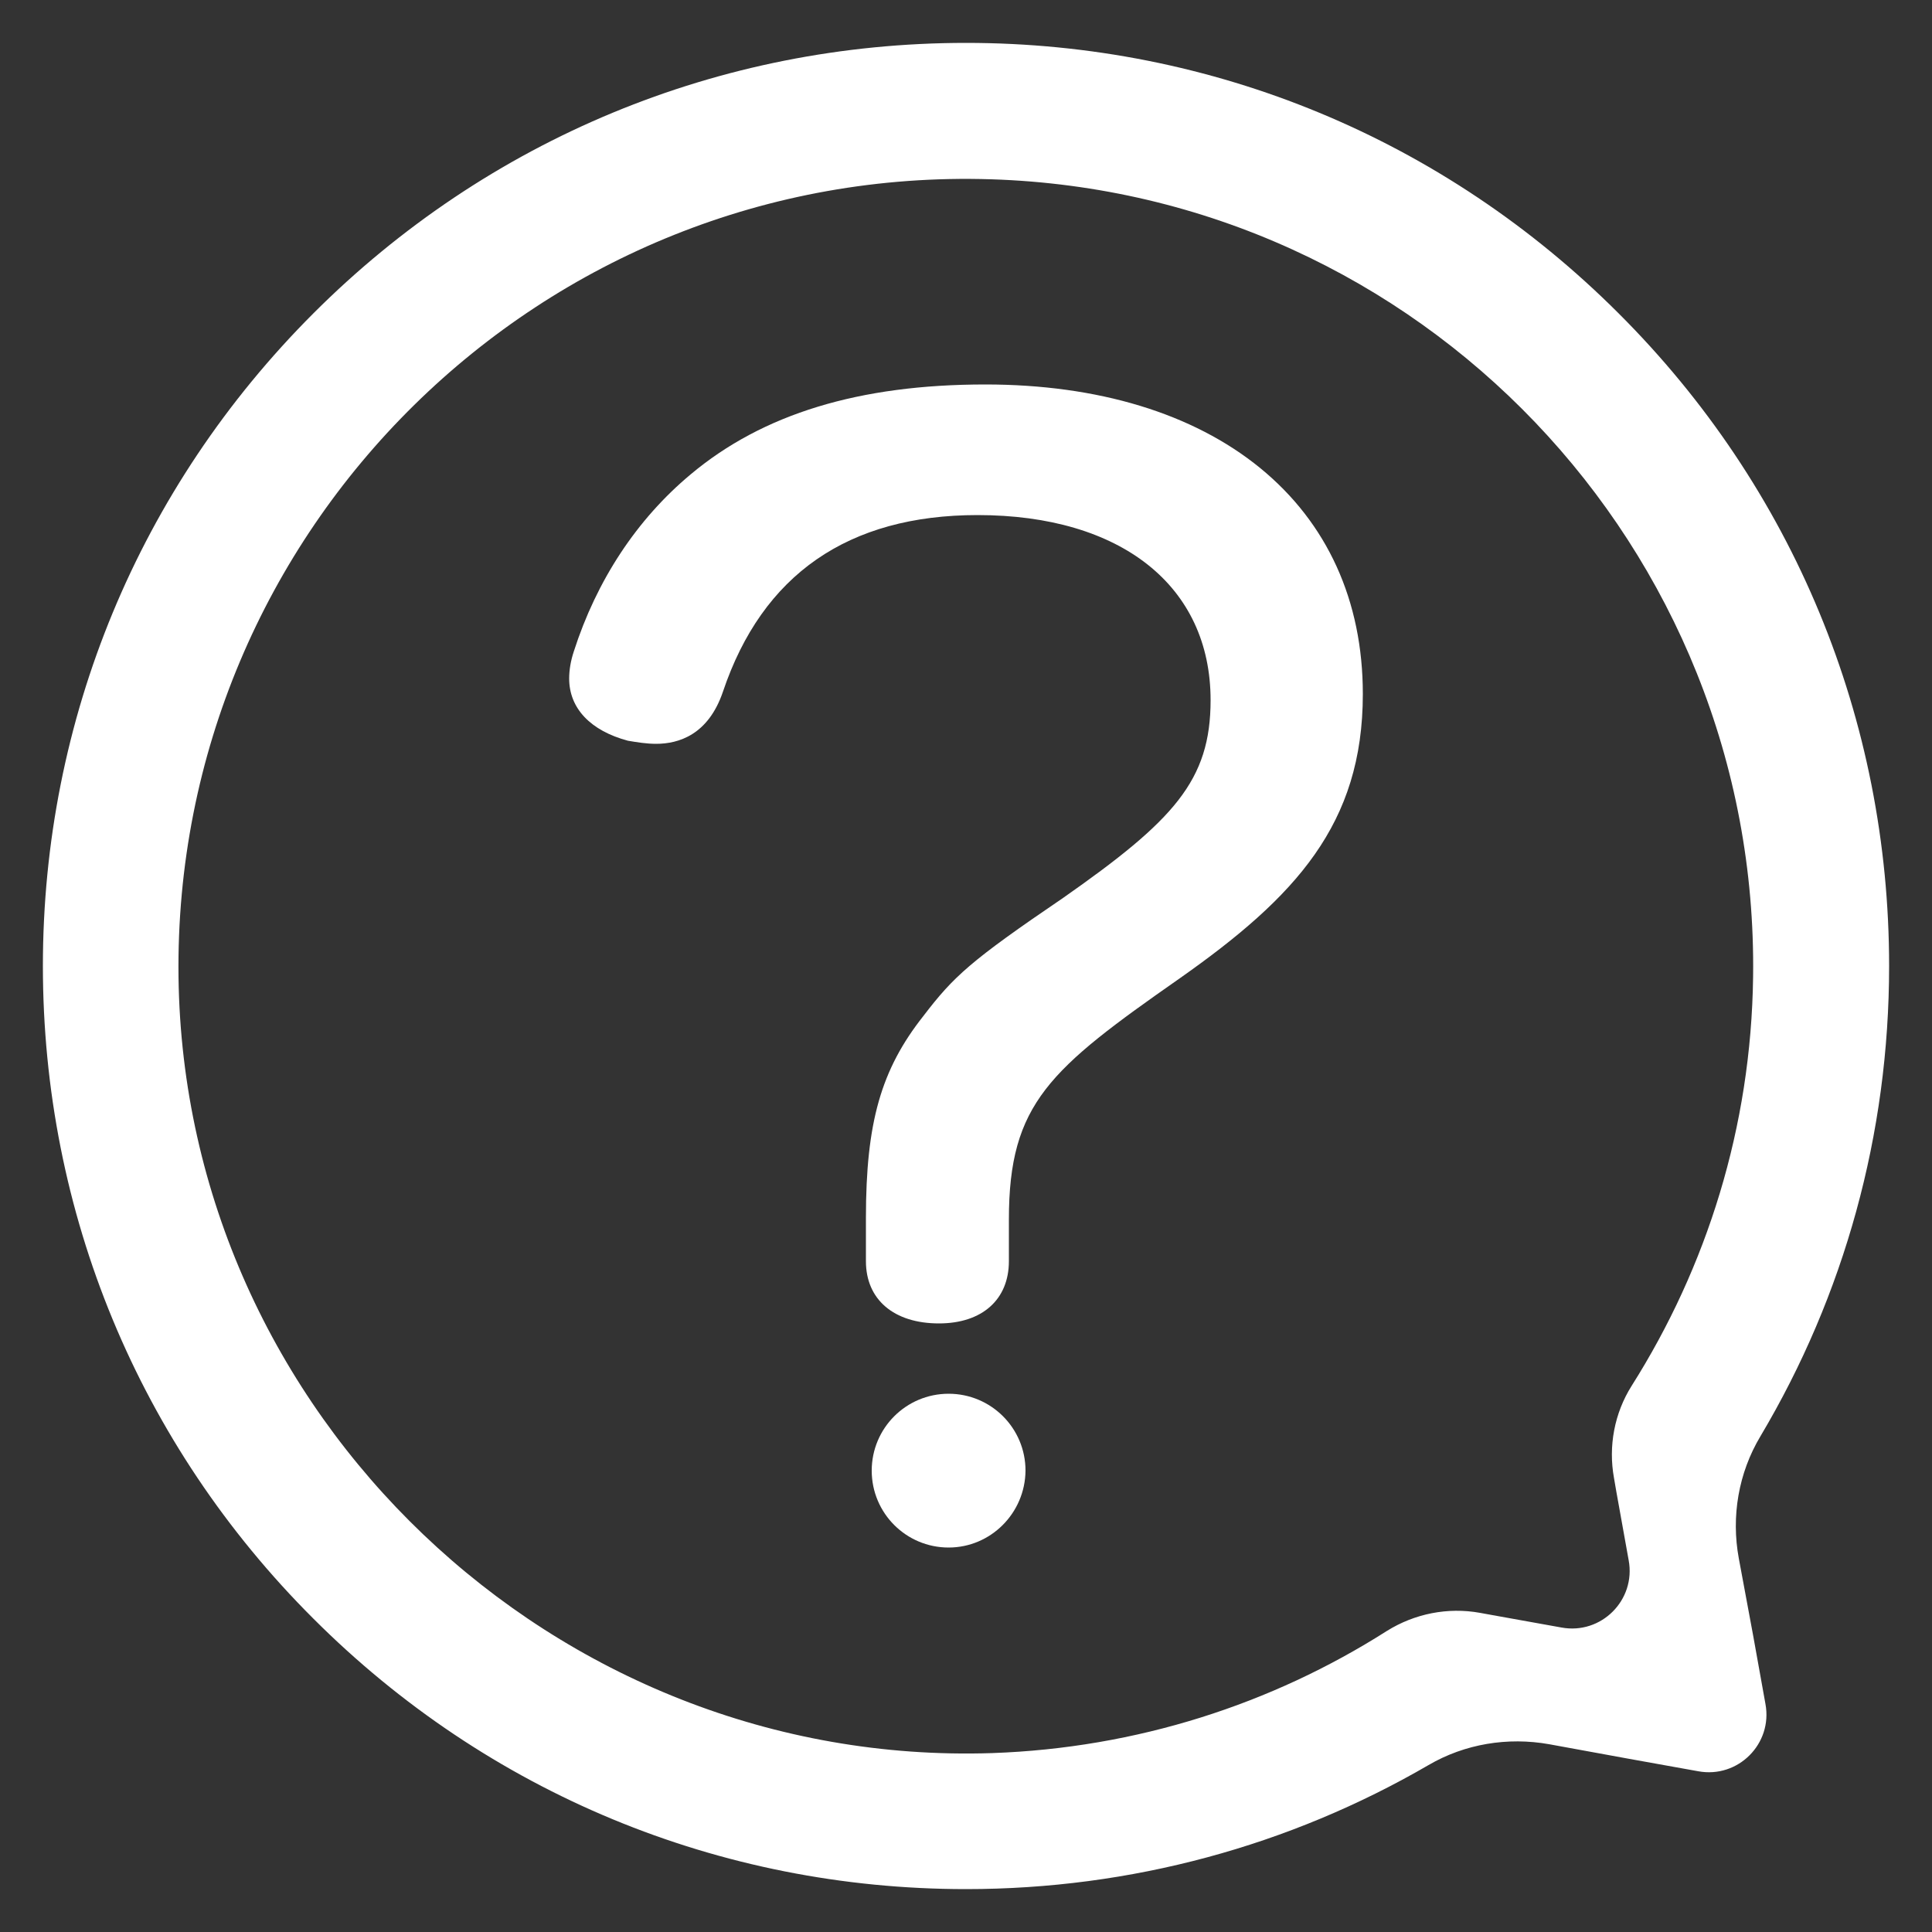
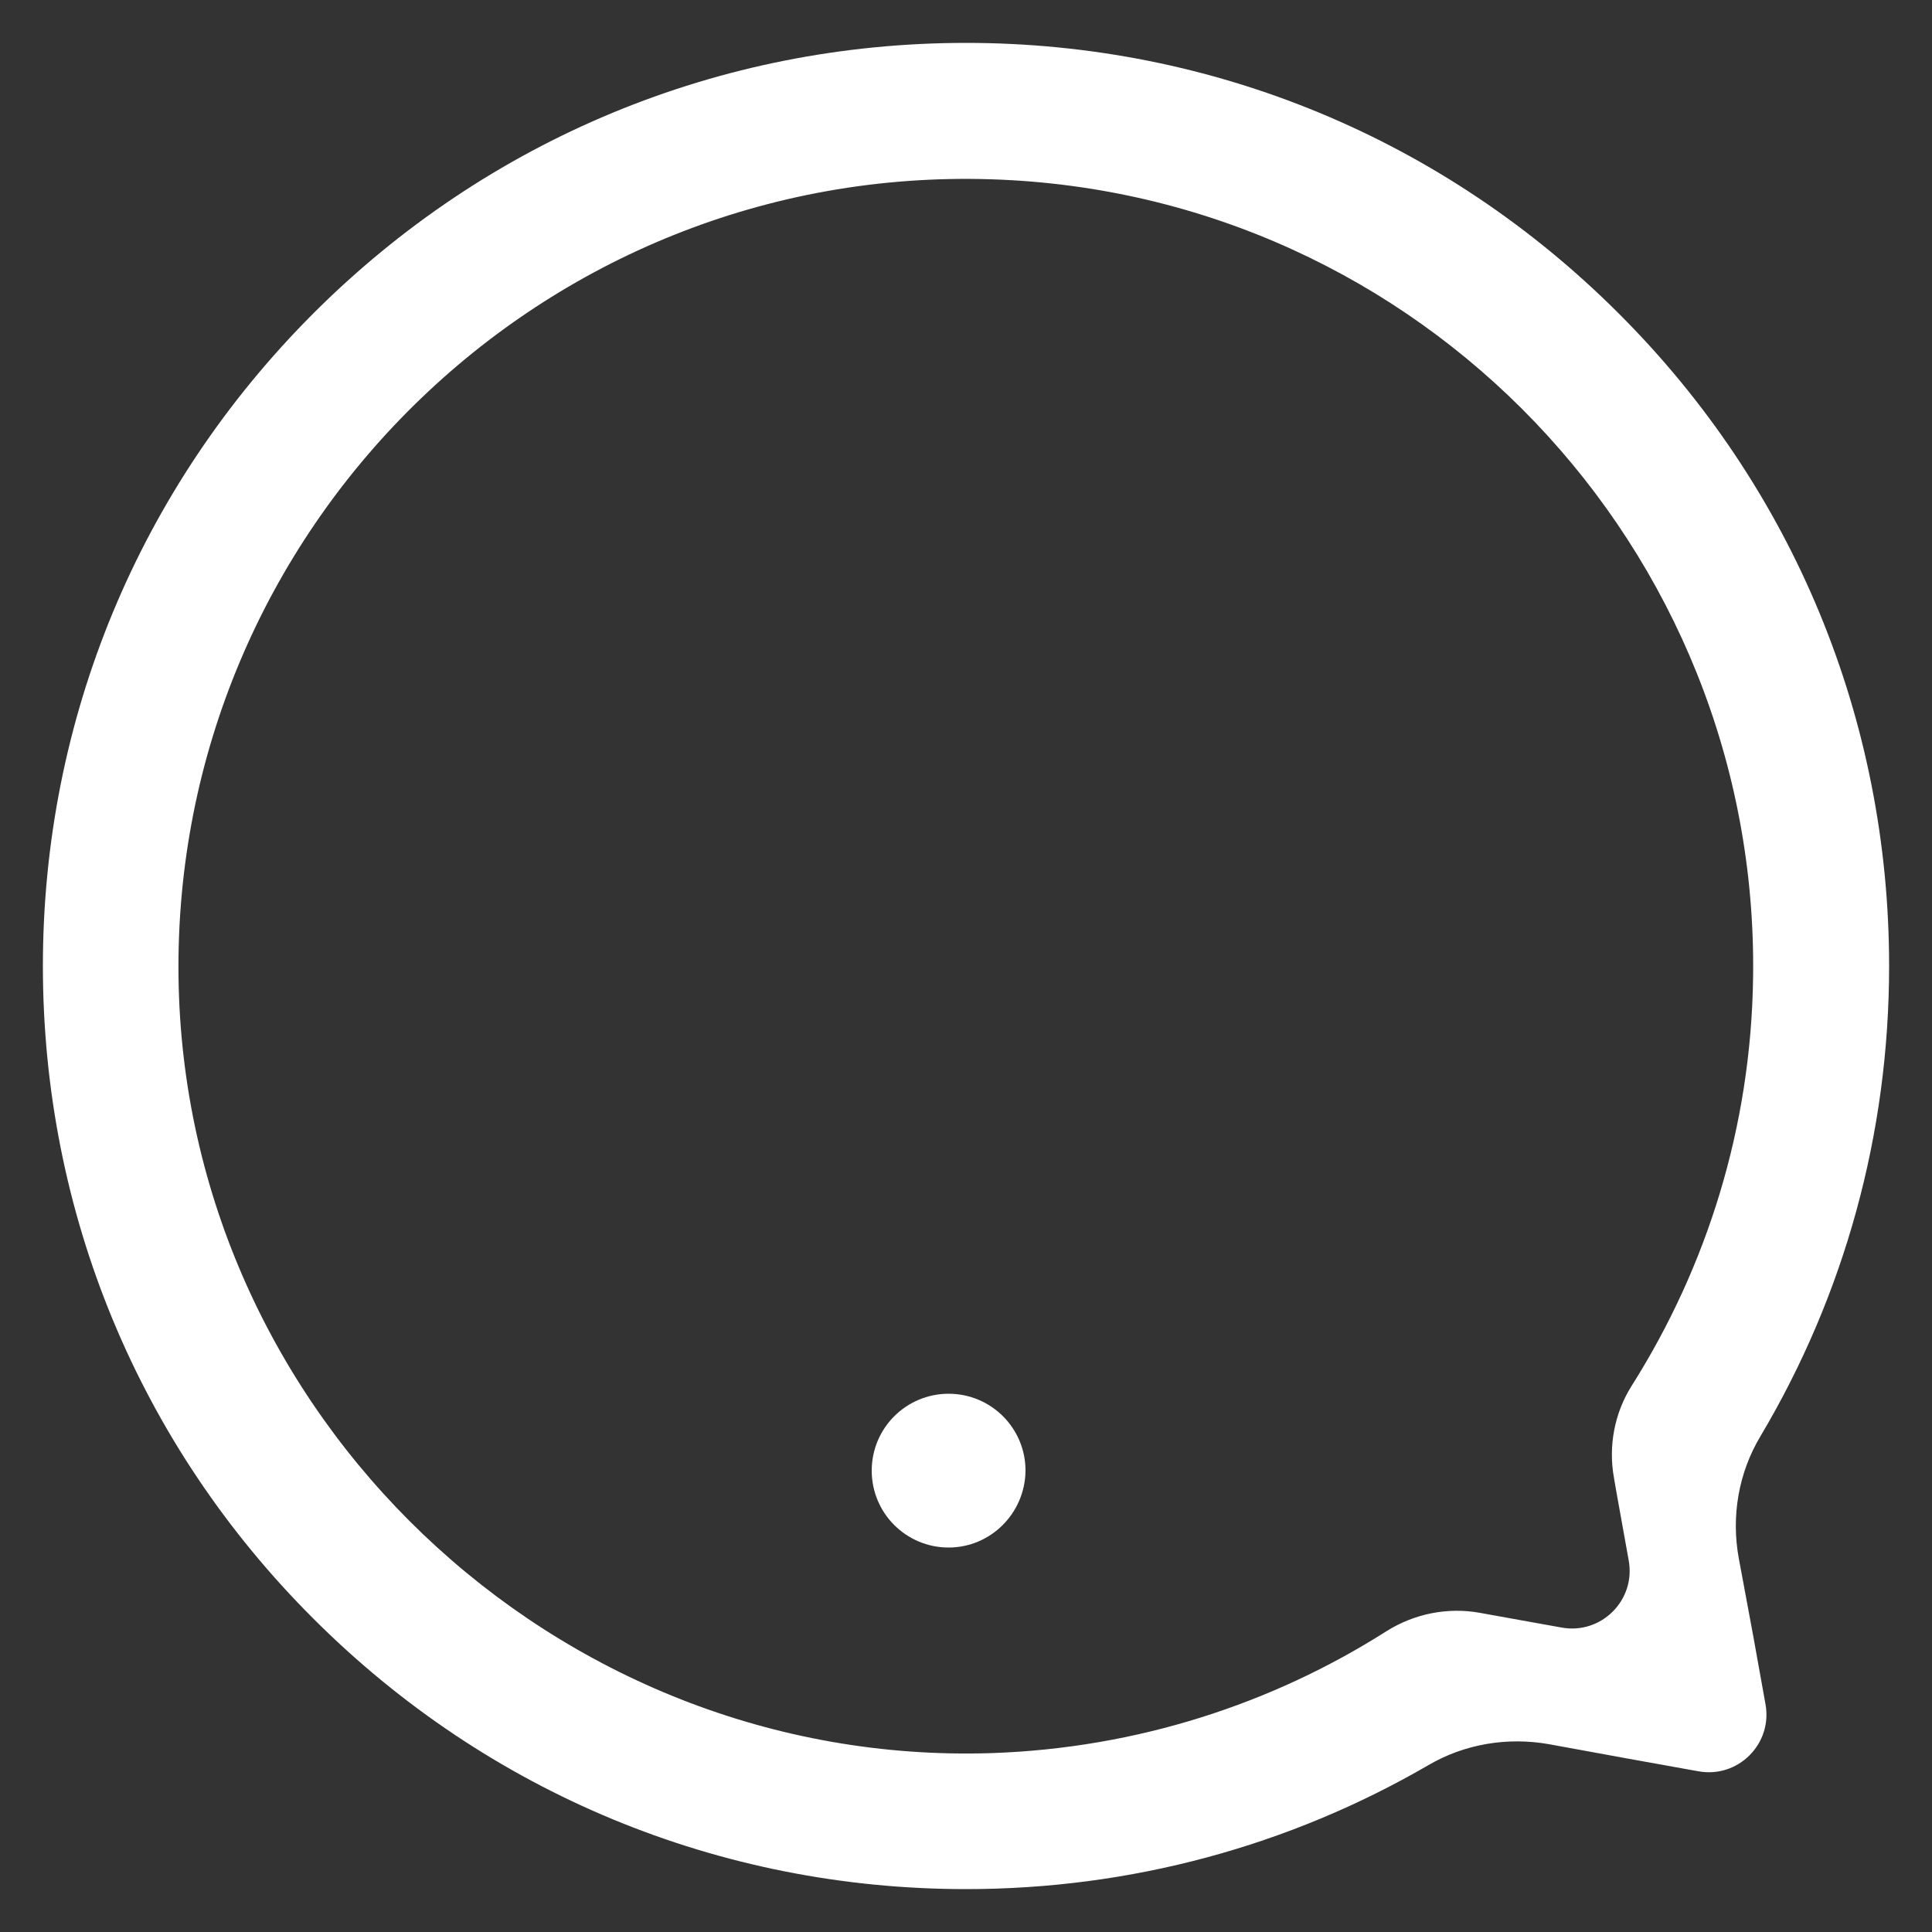
<svg xmlns="http://www.w3.org/2000/svg" version="1.1" id="图层_1" x="0px" y="0px" width="500px" height="500px" viewBox="0 0 500 500" style="enable-background:new 0 0 500 500;" xml:space="preserve">
  <rect x="0" y="0" width="500" height="500" fill="#333333" stroke="none" />
  <style type="text/css">
	.st0{fill:#FFFFFF;}
</style>
  <g>
    <g>
      <path class="st0" d="M450,403.3c-2-10.8-0.1-22.1,5.6-31.6c21.7-36.5,33.3-78.2,33.3-121.7c0-63.8-24.8-123.8-70-168.9    c-45.1-45.1-105.1-70-168.9-70S126.2,36,81.1,81.1c-45.1,45.1-70,105.1-70,168.9s24.8,123.8,70,168.9c45.1,45.1,105.1,70,168.9,70    c42.7,0,83.7-11.2,119.7-32.1c9.4-5.5,20.5-7.3,31.2-5.4l20.8,3.8l17.8,3.2c10.3,1.9,19.3-7.1,17.4-17.4l-3.2-17.8L450,403.3z     M386.3,418l-3.3-0.6c-8.3-1.5-16.9,0.2-24.1,4.7c-29.7,18.9-64.7,30.3-102.2,31.6c-113.2,3.7-209-87.6-210.5-200.8    C44.7,137,140.3,42.7,256.5,46.4c111,3.5,198.7,95.4,197.2,206.4c-0.5,38.9-12,75.1-31.4,105.8c-4.5,7.1-6.1,15.7-4.6,23.9    l0.6,3.5l3.2,17.8c1.9,10.3-7.1,19.3-17.4,17.4L386.3,418z" />
    </g>
    <g>
-       <path class="st0" d="M326.1,121.1C308.8,107,284.2,99.5,255,99.5c-32.6,0-57.6,7.6-76.3,23.3c-13.9,11.6-24.3,27.4-30.2,45.8    c-0.8,2.4-1.2,4.8-1.2,7c0,7.7,5.5,13.5,15.2,16.1c2.4,0.4,4.8,0.8,7.3,0.8c5.8,0,13.5-2.3,17.3-13.5    c10.2-30.3,32.4-45.7,65.9-45.7c37.2,0,60.3,18.4,60.3,47.9c0,20.8-9.5,31.1-38.2,51.2c-24,16.3-28.3,20.3-36.1,30.5    c-11,13.9-14.9,27.6-14.9,52.3v11.2c0,9.9,7.2,16.1,18.9,16.1c11.2,0,18.1-6.2,18.1-16.1v-10.8c0-30.1,10.6-38.9,44.2-62.4    c30-21.1,47.4-39.9,47.4-73.6C352.7,155.5,343.5,135.3,326.1,121.1z" />
      <path class="st0" d="M245.5,400.5L245.5,400.5c-11,0-19.9-8.9-19.9-19.9v0c0-11,8.9-19.9,19.9-19.9h0c11,0,19.9,8.9,19.9,19.9v0    C265.3,391.6,256.4,400.5,245.5,400.5z" />
    </g>
  </g>
  <g>
</g>
  <g>
</g>
  <g>
</g>
  <g>
</g>
  <g>
</g>
  <g>
</g>
</svg>